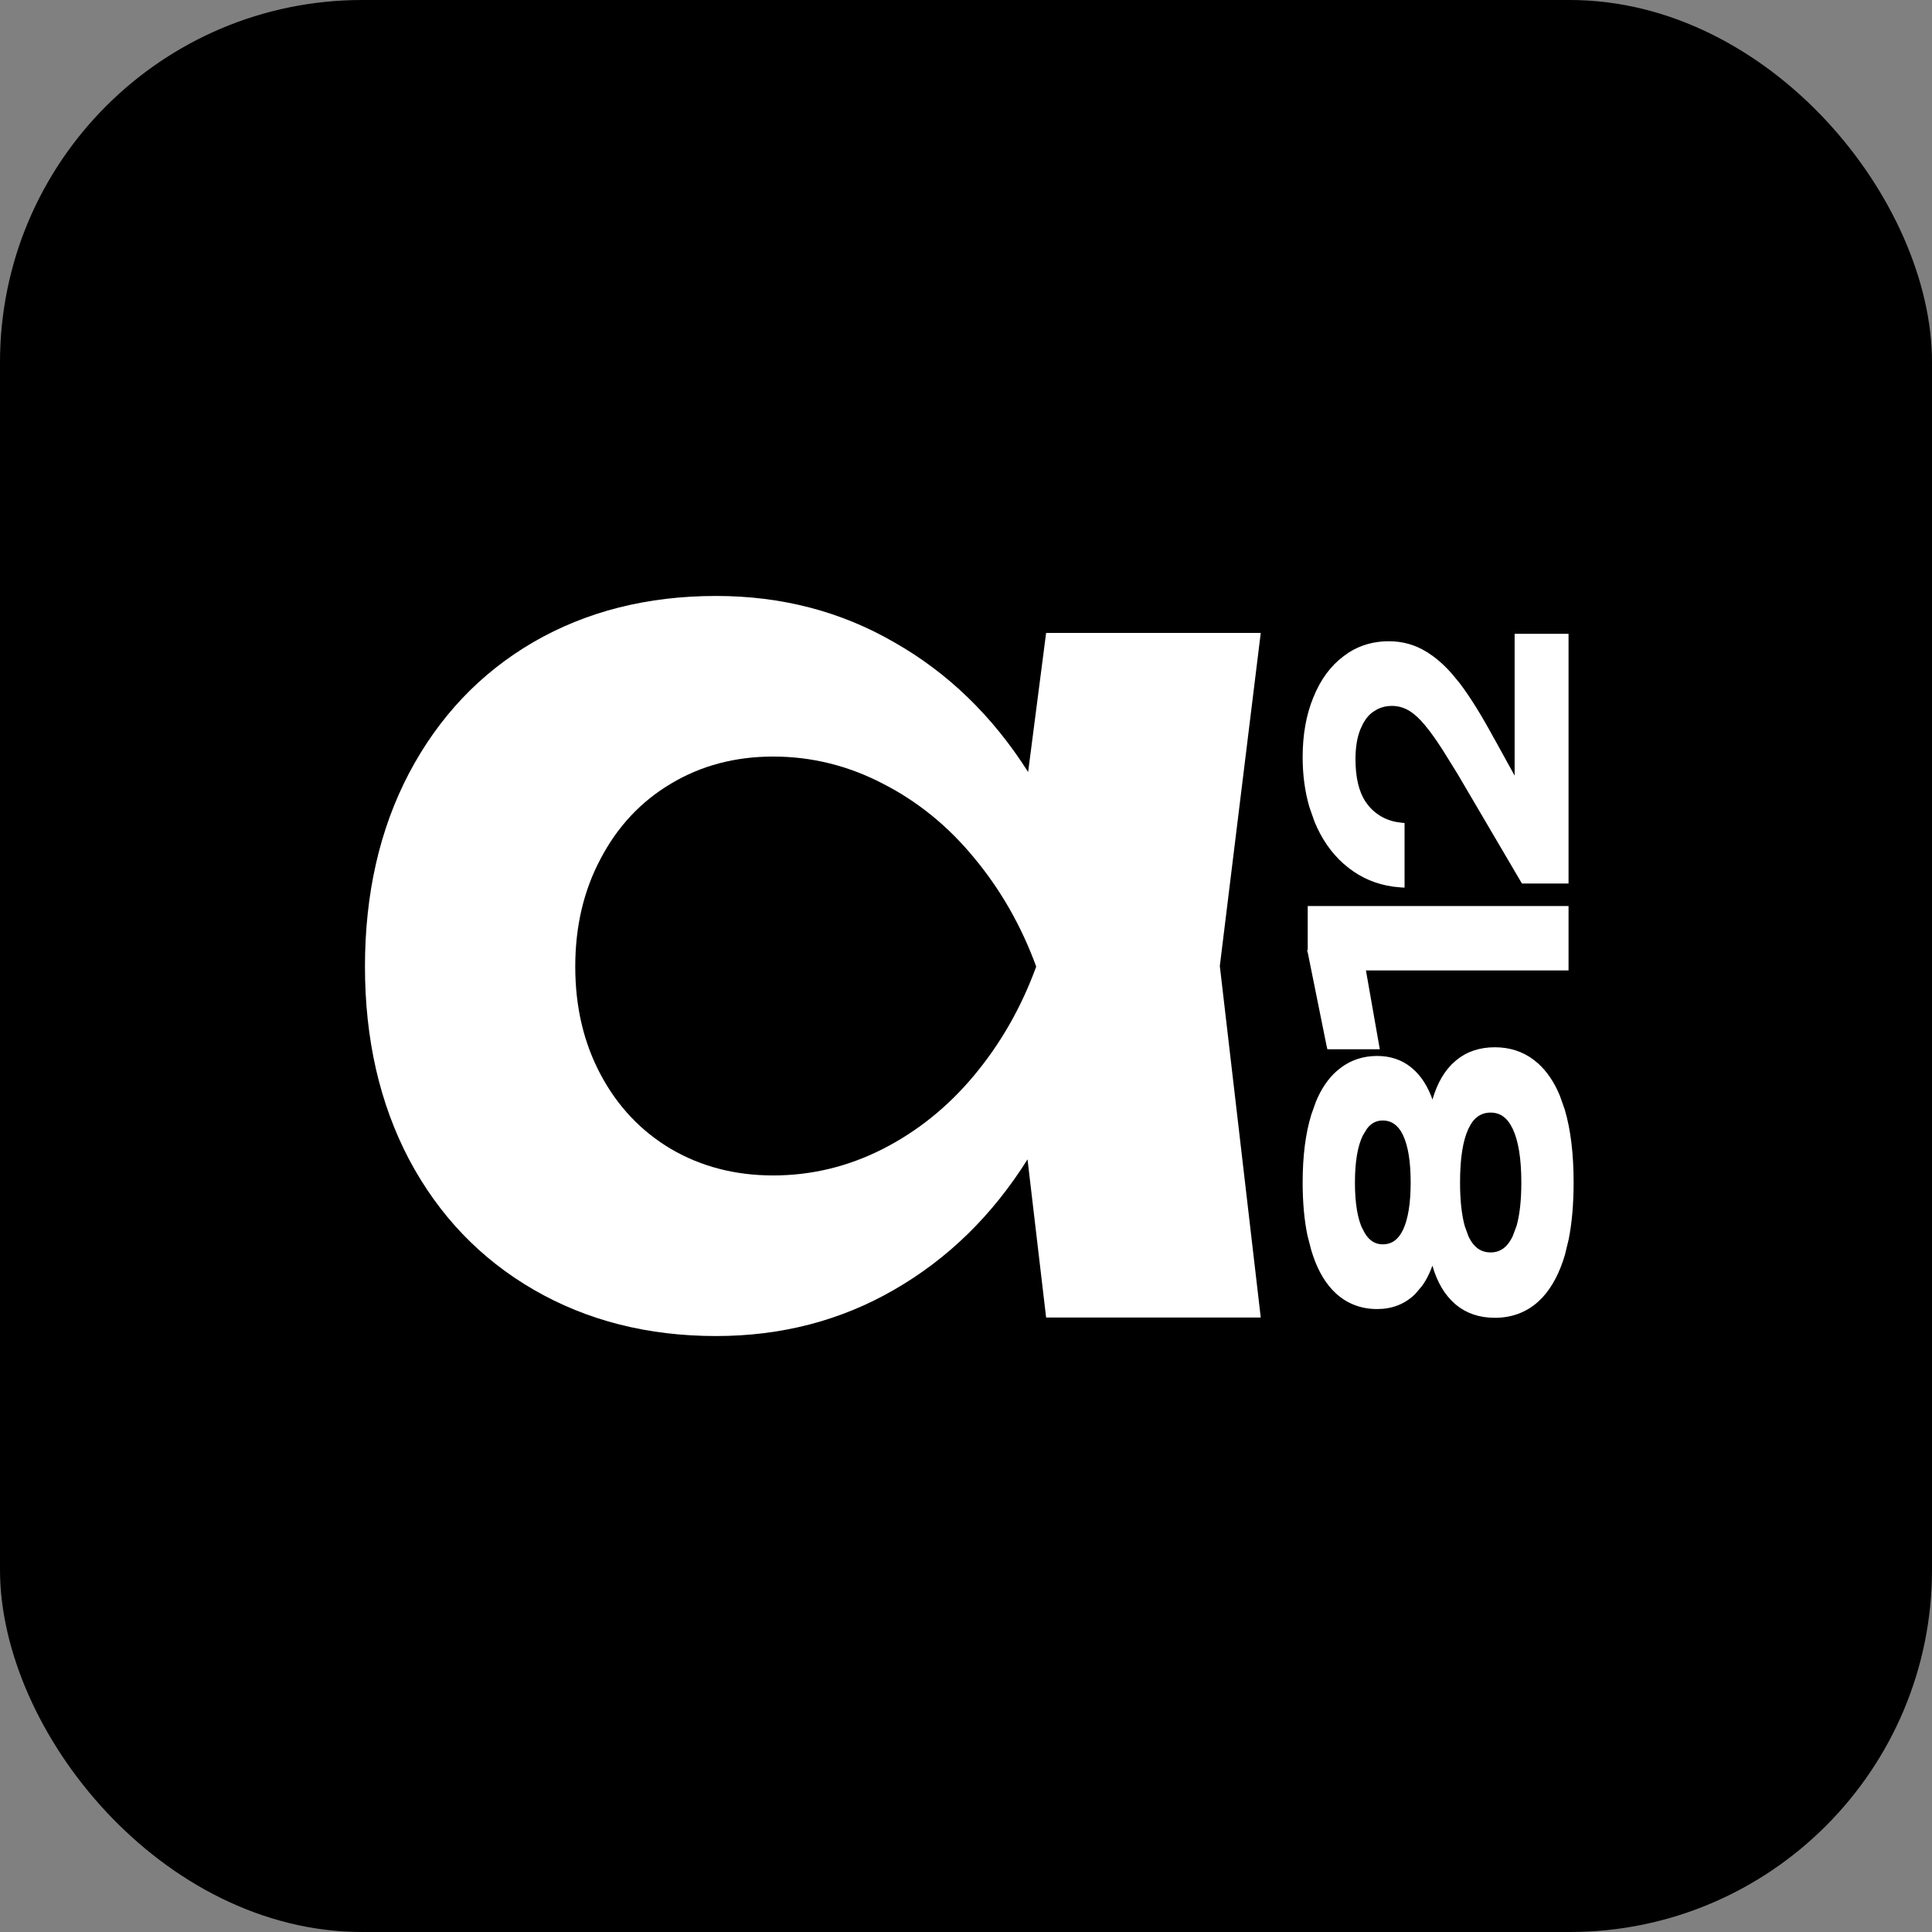
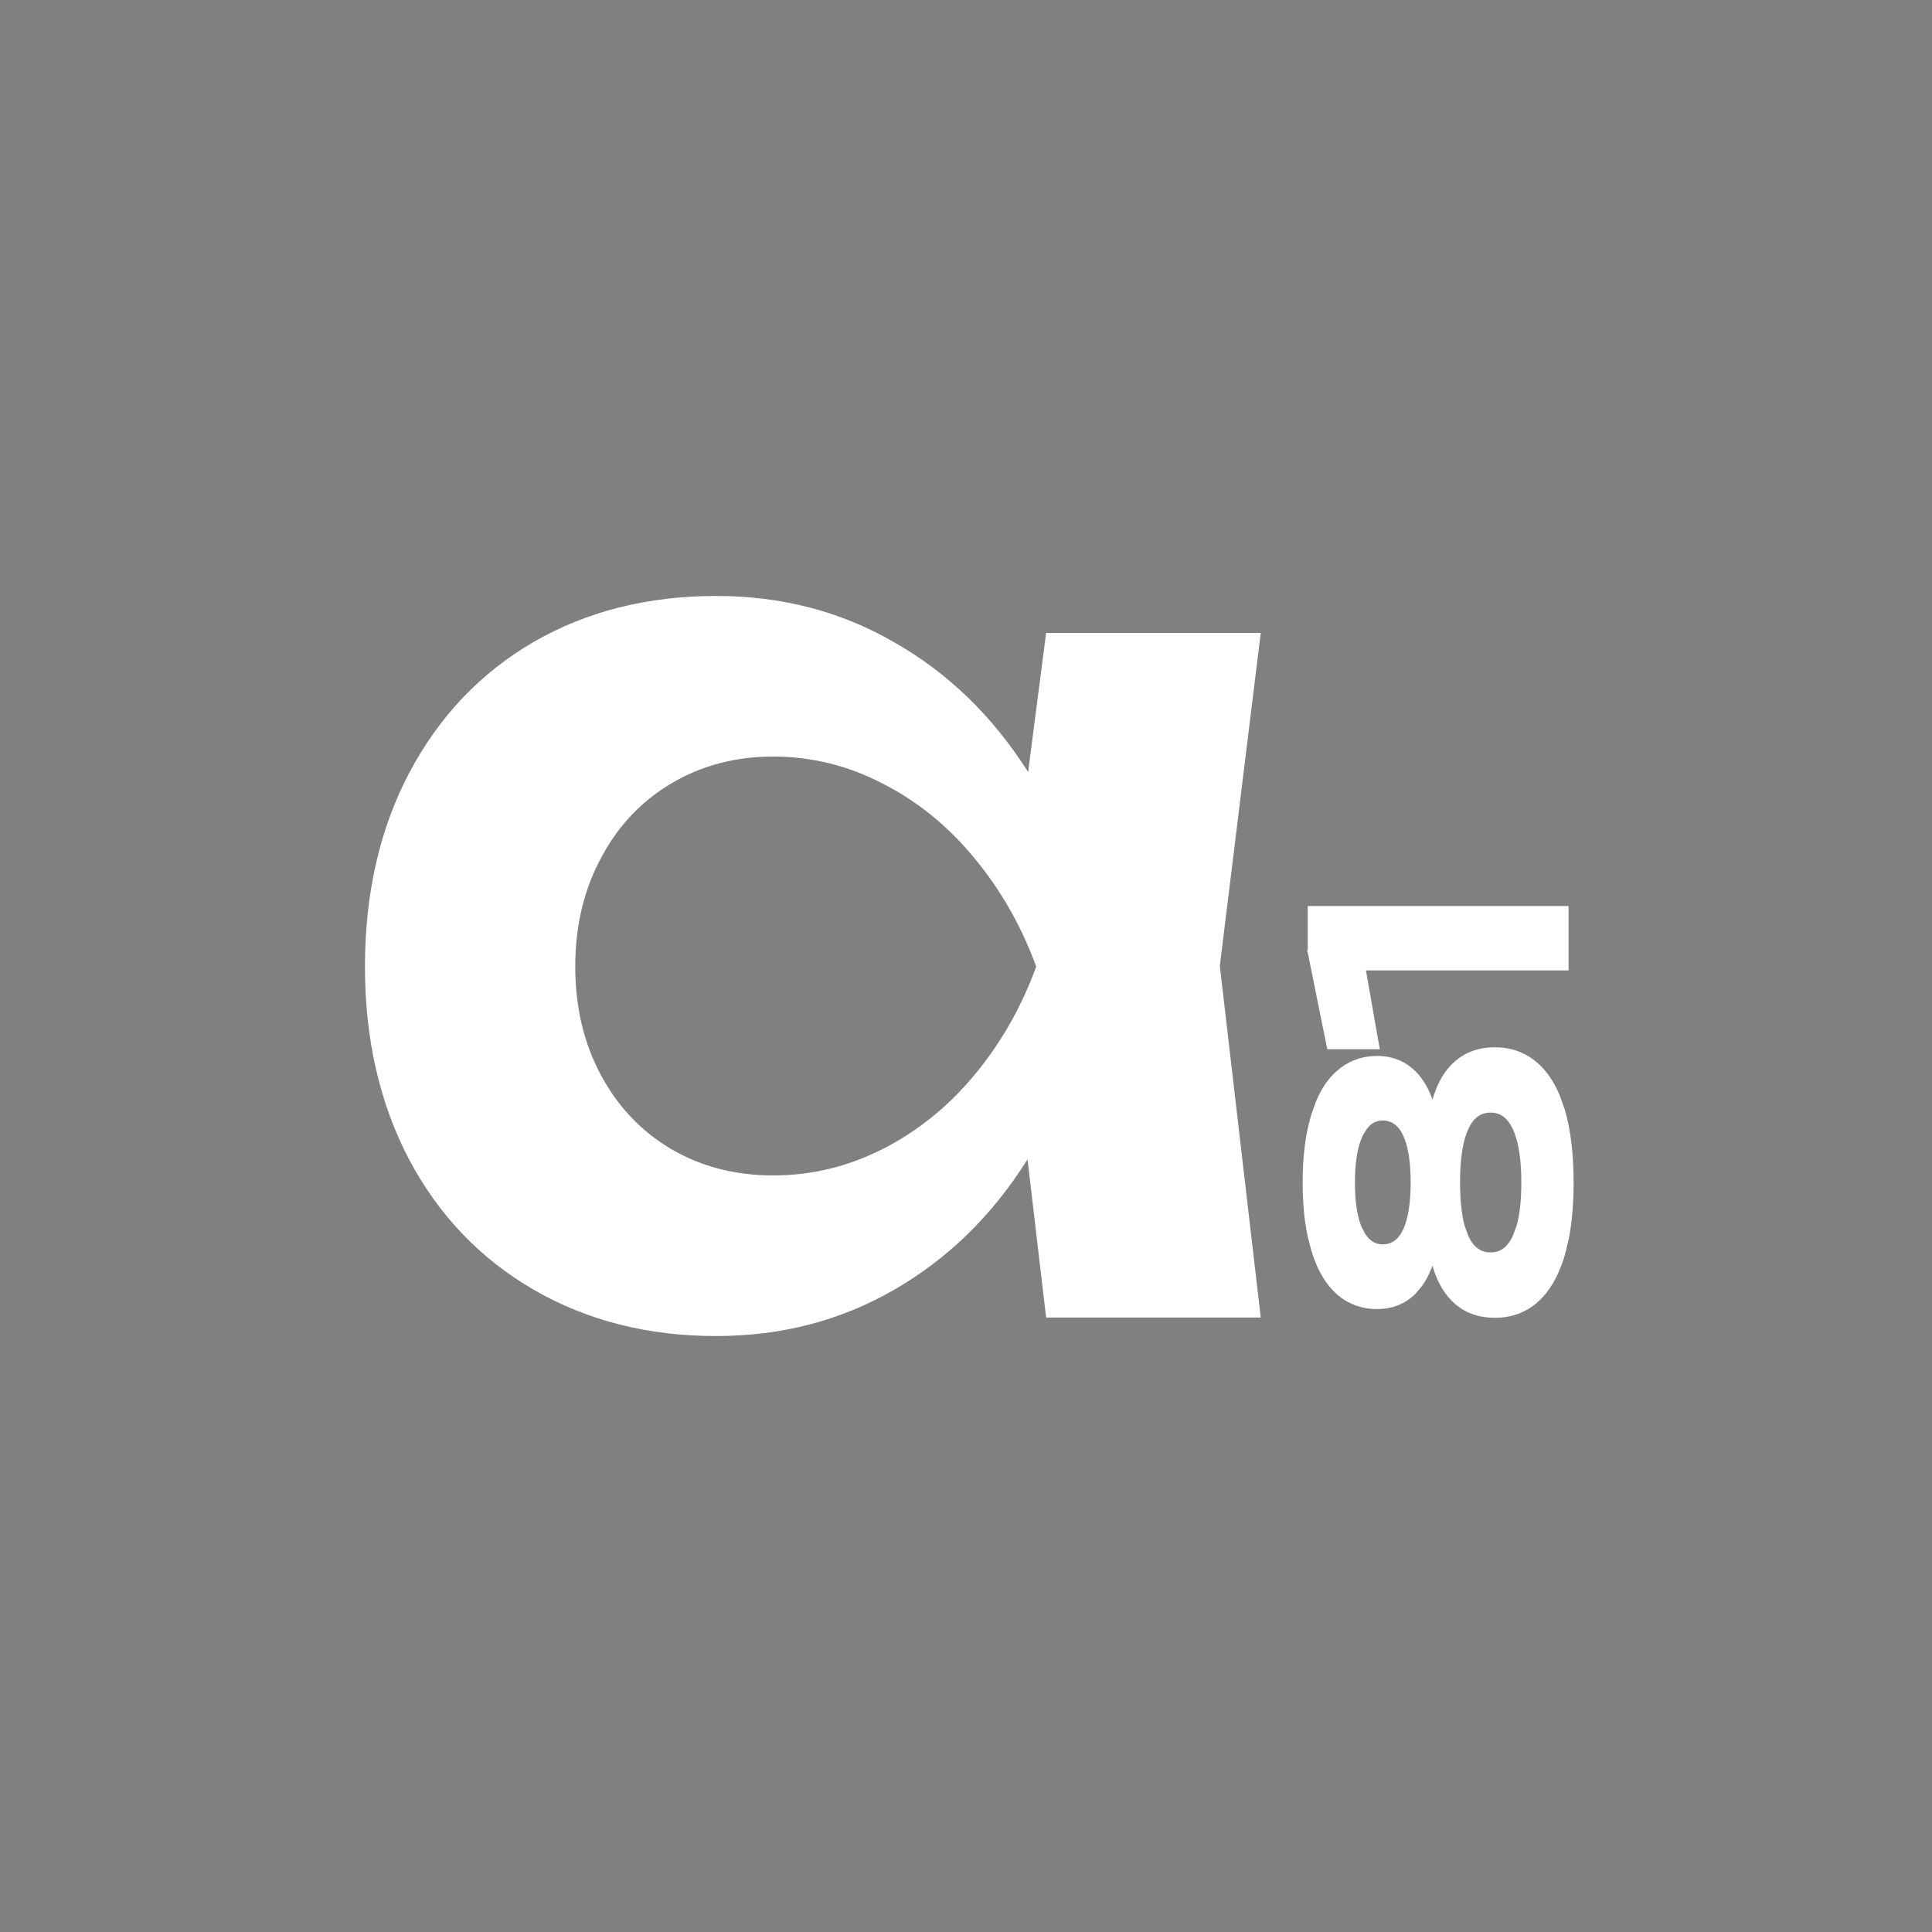
<svg xmlns="http://www.w3.org/2000/svg" width="32" height="32" viewBox="0 0 32 32" fill="none">
  <rect x="0" y="0" width="32" height="32" fill="#808080" stroke="none" />
-   <rect width="32" height="32" rx="6" fill="black" />
  <path d="M20.882 10.483L20.204 16L20.882 21.822H17.327L17.019 19.203C16.436 20.131 15.7 20.85 14.81 21.362C13.926 21.873 12.943 22.129 11.861 22.129C10.73 22.129 9.724 21.873 8.84 21.362C7.956 20.85 7.268 20.131 6.775 19.203C6.288 18.275 6.045 17.211 6.045 16.01C6.045 14.803 6.288 13.735 6.775 12.807C7.268 11.873 7.953 11.15 8.83 10.638C9.713 10.126 10.724 9.871 11.861 9.871C12.943 9.871 13.926 10.126 14.81 10.638C15.7 11.143 16.44 11.859 17.029 12.787L17.327 10.483H20.882ZM12.806 19.469C13.443 19.469 14.049 19.322 14.625 19.029C15.2 18.735 15.704 18.329 16.135 17.811C16.573 17.286 16.916 16.686 17.163 16.01C16.916 15.335 16.573 14.735 16.135 14.209C15.704 13.684 15.2 13.275 14.625 12.981C14.049 12.681 13.443 12.531 12.806 12.531C12.176 12.531 11.611 12.681 11.111 12.981C10.617 13.275 10.23 13.687 9.95 14.22C9.669 14.745 9.528 15.342 9.528 16.01C9.528 16.679 9.669 17.276 9.95 17.801C10.23 18.326 10.617 18.735 11.111 19.029C11.611 19.322 12.176 19.469 12.806 19.469Z" fill="white" />
-   <path d="M21.608 12.541C21.608 12.172 21.666 11.845 21.784 11.56V11.561C21.899 11.274 22.063 11.051 22.275 10.893L22.355 10.836C22.547 10.713 22.764 10.653 23.004 10.653C23.221 10.653 23.421 10.708 23.605 10.819L23.604 10.82C23.741 10.901 23.878 11.017 24.014 11.169L24.15 11.333C24.328 11.567 24.523 11.883 24.736 12.279L24.737 12.278L25.119 12.971V10.53H25.948V14.602H25.227L25.217 14.586L24.169 12.802L23.919 12.399C23.844 12.282 23.776 12.184 23.716 12.104L23.627 11.992C23.541 11.888 23.46 11.812 23.383 11.761C23.282 11.694 23.173 11.66 23.054 11.66C22.961 11.66 22.877 11.68 22.8 11.718L22.726 11.763C22.655 11.812 22.596 11.882 22.547 11.972L22.502 12.069C22.447 12.205 22.419 12.373 22.419 12.575C22.419 12.881 22.476 13.118 22.586 13.289L22.637 13.359C22.781 13.534 22.969 13.633 23.203 13.658L23.232 13.661V14.668L23.198 14.666L23.08 14.654C22.809 14.616 22.568 14.515 22.358 14.351L22.27 14.278C22.071 14.1 21.916 13.873 21.803 13.6L21.718 13.357C21.645 13.107 21.608 12.835 21.608 12.541Z" fill="white" stroke="white" stroke-width="0.064" />
  <path d="M21.692 15.77V15.039H25.948V16.041H22.586L22.809 17.309L22.816 17.347H22.011L22.005 17.322L21.693 15.777L21.691 15.77H21.692Z" fill="white" stroke="white" stroke-width="0.064" />
  <path d="M21.608 19.586C21.608 19.151 21.655 18.78 21.75 18.471L21.827 18.255C21.912 18.051 22.022 17.888 22.158 17.767L22.228 17.71C22.395 17.585 22.589 17.522 22.811 17.522C23.022 17.522 23.204 17.583 23.355 17.706L23.418 17.762C23.557 17.898 23.659 18.087 23.73 18.324C23.797 18.041 23.906 17.816 24.065 17.654L24.135 17.59C24.304 17.448 24.513 17.378 24.759 17.378C24.997 17.378 25.205 17.445 25.382 17.578L25.456 17.639C25.599 17.768 25.716 17.942 25.806 18.159L25.888 18.391C25.984 18.72 26.032 19.118 26.032 19.586C26.032 19.936 26.005 20.249 25.951 20.521L25.888 20.781C25.802 21.068 25.682 21.297 25.526 21.467L25.456 21.536C25.264 21.708 25.031 21.795 24.759 21.795C24.511 21.795 24.301 21.724 24.132 21.583L24.062 21.517C23.903 21.355 23.795 21.132 23.729 20.851C23.678 21.018 23.613 21.162 23.528 21.28L23.415 21.413C23.252 21.571 23.05 21.65 22.811 21.65C22.558 21.65 22.339 21.569 22.158 21.408L22.092 21.343C21.944 21.185 21.83 20.97 21.75 20.7L21.687 20.457C21.634 20.202 21.608 19.911 21.608 19.586ZM24.151 19.586C24.151 19.885 24.178 20.128 24.23 20.316L24.291 20.485C24.336 20.584 24.393 20.657 24.459 20.705C24.524 20.752 24.6 20.776 24.689 20.776C24.777 20.776 24.853 20.752 24.919 20.704C24.984 20.656 25.041 20.582 25.087 20.482L25.15 20.313C25.203 20.126 25.23 19.884 25.23 19.586C25.23 19.189 25.181 18.891 25.087 18.689L25.05 18.619C25.012 18.554 24.968 18.503 24.919 18.468C24.853 18.42 24.777 18.396 24.689 18.396C24.599 18.396 24.523 18.421 24.457 18.468C24.408 18.503 24.364 18.552 24.327 18.617L24.291 18.686C24.198 18.886 24.151 19.185 24.151 19.586ZM22.41 19.586C22.41 19.932 22.454 20.197 22.543 20.38L22.544 20.379C22.631 20.558 22.751 20.642 22.901 20.642C22.982 20.642 23.053 20.621 23.113 20.579C23.173 20.536 23.225 20.471 23.268 20.382V20.383C23.353 20.201 23.397 19.936 23.397 19.586C23.397 19.233 23.353 18.969 23.268 18.79L23.235 18.727C23.199 18.669 23.158 18.624 23.113 18.592C23.053 18.549 22.982 18.527 22.901 18.527C22.788 18.527 22.693 18.574 22.616 18.675L22.544 18.793C22.455 18.976 22.41 19.239 22.41 19.586Z" fill="white" stroke="white" stroke-width="0.064" />
</svg>